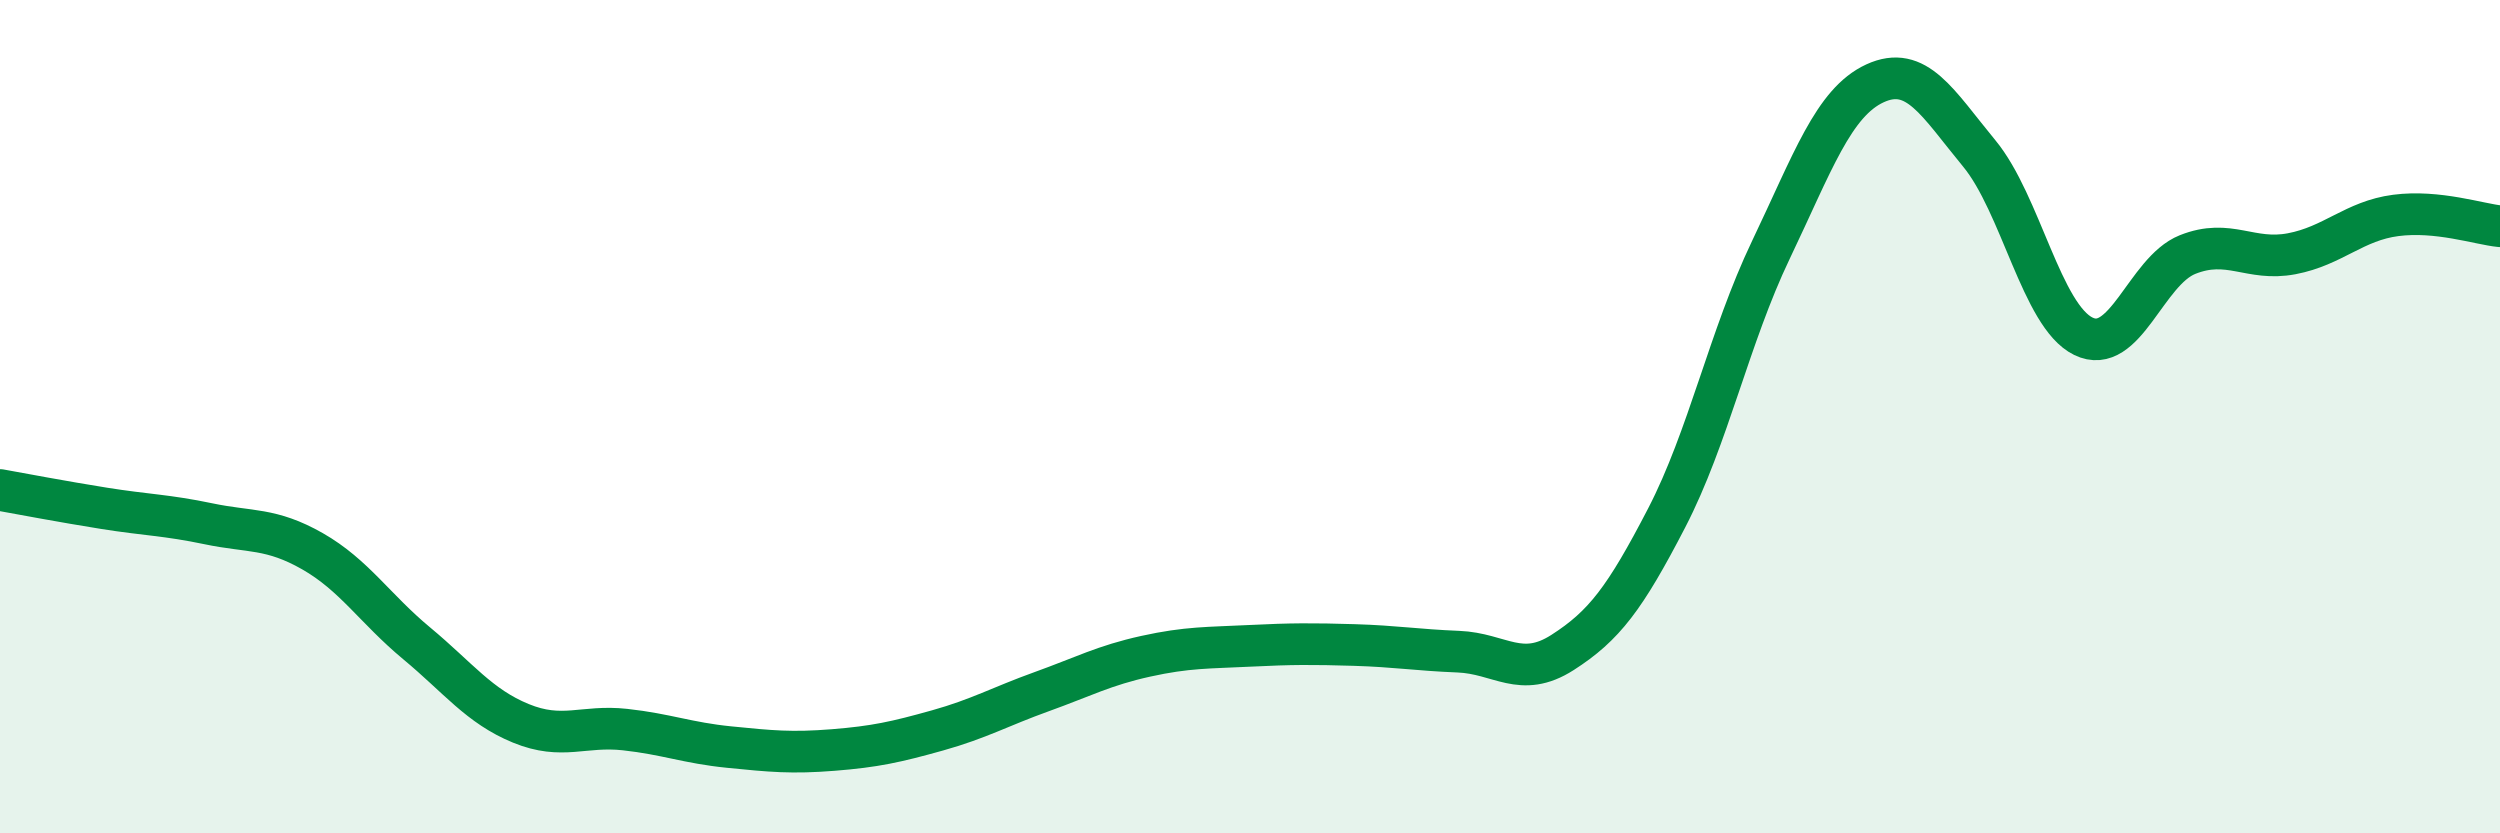
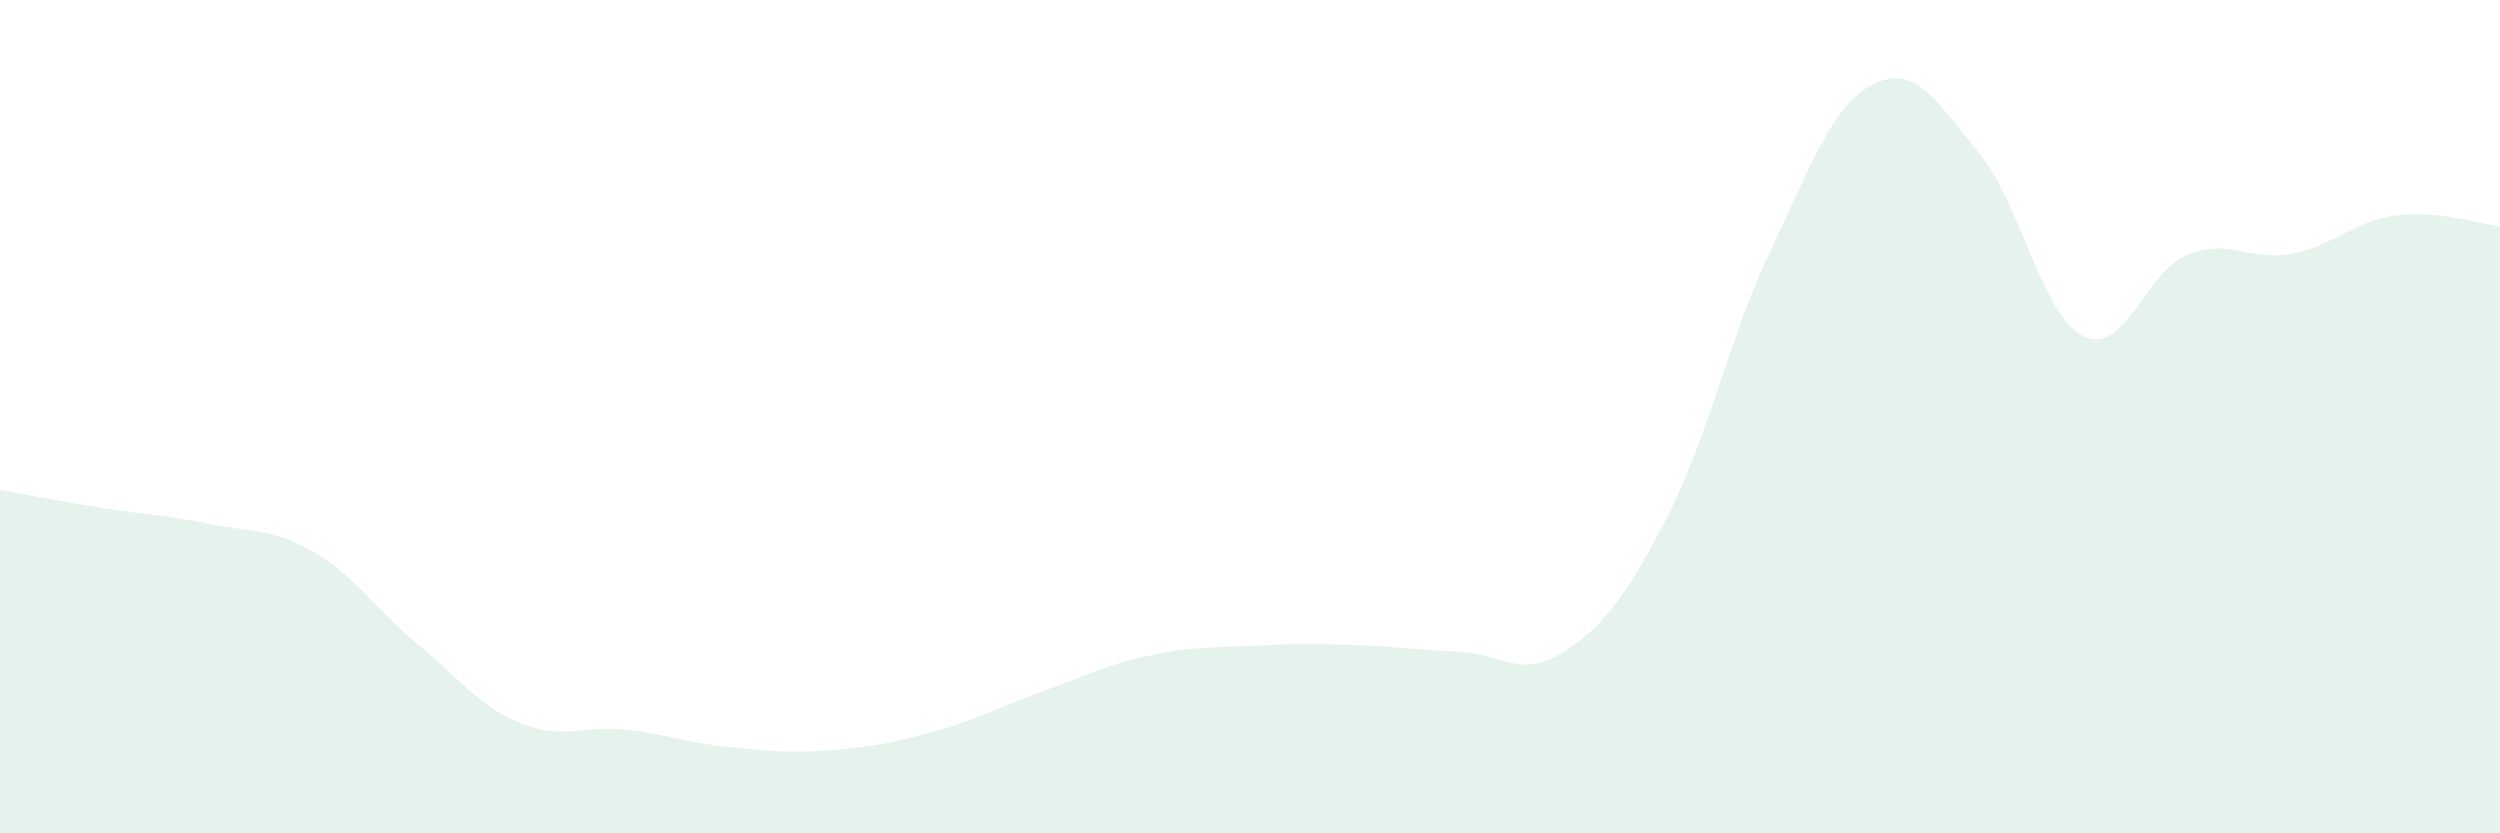
<svg xmlns="http://www.w3.org/2000/svg" width="60" height="20" viewBox="0 0 60 20">
  <path d="M 0,11.76 C 0.5,11.85 1.5,12.04 2.5,12.2 C 3.5,12.36 4,12.36 5,12.57 C 6,12.78 6.5,12.66 7.5,13.23 C 8.5,13.8 9,14.61 10,15.44 C 11,16.27 11.5,16.95 12.5,17.36 C 13.5,17.77 14,17.4 15,17.51 C 16,17.62 16.5,17.83 17.5,17.93 C 18.5,18.03 19,18.08 20,18 C 21,17.92 21.5,17.81 22.5,17.53 C 23.5,17.25 24,16.96 25,16.6 C 26,16.24 26.5,15.97 27.5,15.75 C 28.5,15.53 29,15.55 30,15.5 C 31,15.45 31.5,15.45 32.5,15.48 C 33.5,15.51 34,15.6 35,15.64 C 36,15.68 36.5,16.3 37.5,15.66 C 38.5,15.02 39,14.36 40,12.43 C 41,10.5 41.5,8.09 42.5,6 C 43.5,3.91 44,2.46 45,2 C 46,1.54 46.5,2.47 47.5,3.68 C 48.5,4.89 49,7.58 50,8.07 C 51,8.56 51.5,6.51 52.5,6.11 C 53.5,5.71 54,6.28 55,6.09 C 56,5.9 56.5,5.3 57.5,5.17 C 58.5,5.04 59.5,5.38 60,5.43L60 20L0 20Z" fill="#008740" opacity="0.1" stroke-linecap="round" stroke-linejoin="round" />
-   <path d="M 0,11.76 C 0.5,11.85 1.5,12.04 2.5,12.2 C 3.5,12.36 4,12.36 5,12.57 C 6,12.78 6.5,12.66 7.5,13.23 C 8.5,13.8 9,14.61 10,15.44 C 11,16.27 11.5,16.95 12.5,17.36 C 13.5,17.77 14,17.4 15,17.51 C 16,17.62 16.5,17.83 17.5,17.93 C 18.5,18.03 19,18.08 20,18 C 21,17.92 21.5,17.81 22.5,17.53 C 23.5,17.25 24,16.96 25,16.6 C 26,16.24 26.5,15.97 27.5,15.75 C 28.5,15.53 29,15.55 30,15.5 C 31,15.45 31.5,15.45 32.5,15.48 C 33.5,15.51 34,15.6 35,15.64 C 36,15.68 36.5,16.3 37.5,15.66 C 38.5,15.02 39,14.36 40,12.43 C 41,10.5 41.5,8.09 42.5,6 C 43.5,3.91 44,2.46 45,2 C 46,1.54 46.5,2.47 47.5,3.68 C 48.5,4.89 49,7.58 50,8.07 C 51,8.56 51.5,6.51 52.5,6.11 C 53.5,5.71 54,6.28 55,6.09 C 56,5.9 56.5,5.3 57.5,5.17 C 58.5,5.04 59.5,5.38 60,5.43" stroke="#008740" stroke-width="1" fill="none" stroke-linecap="round" stroke-linejoin="round" />
</svg>